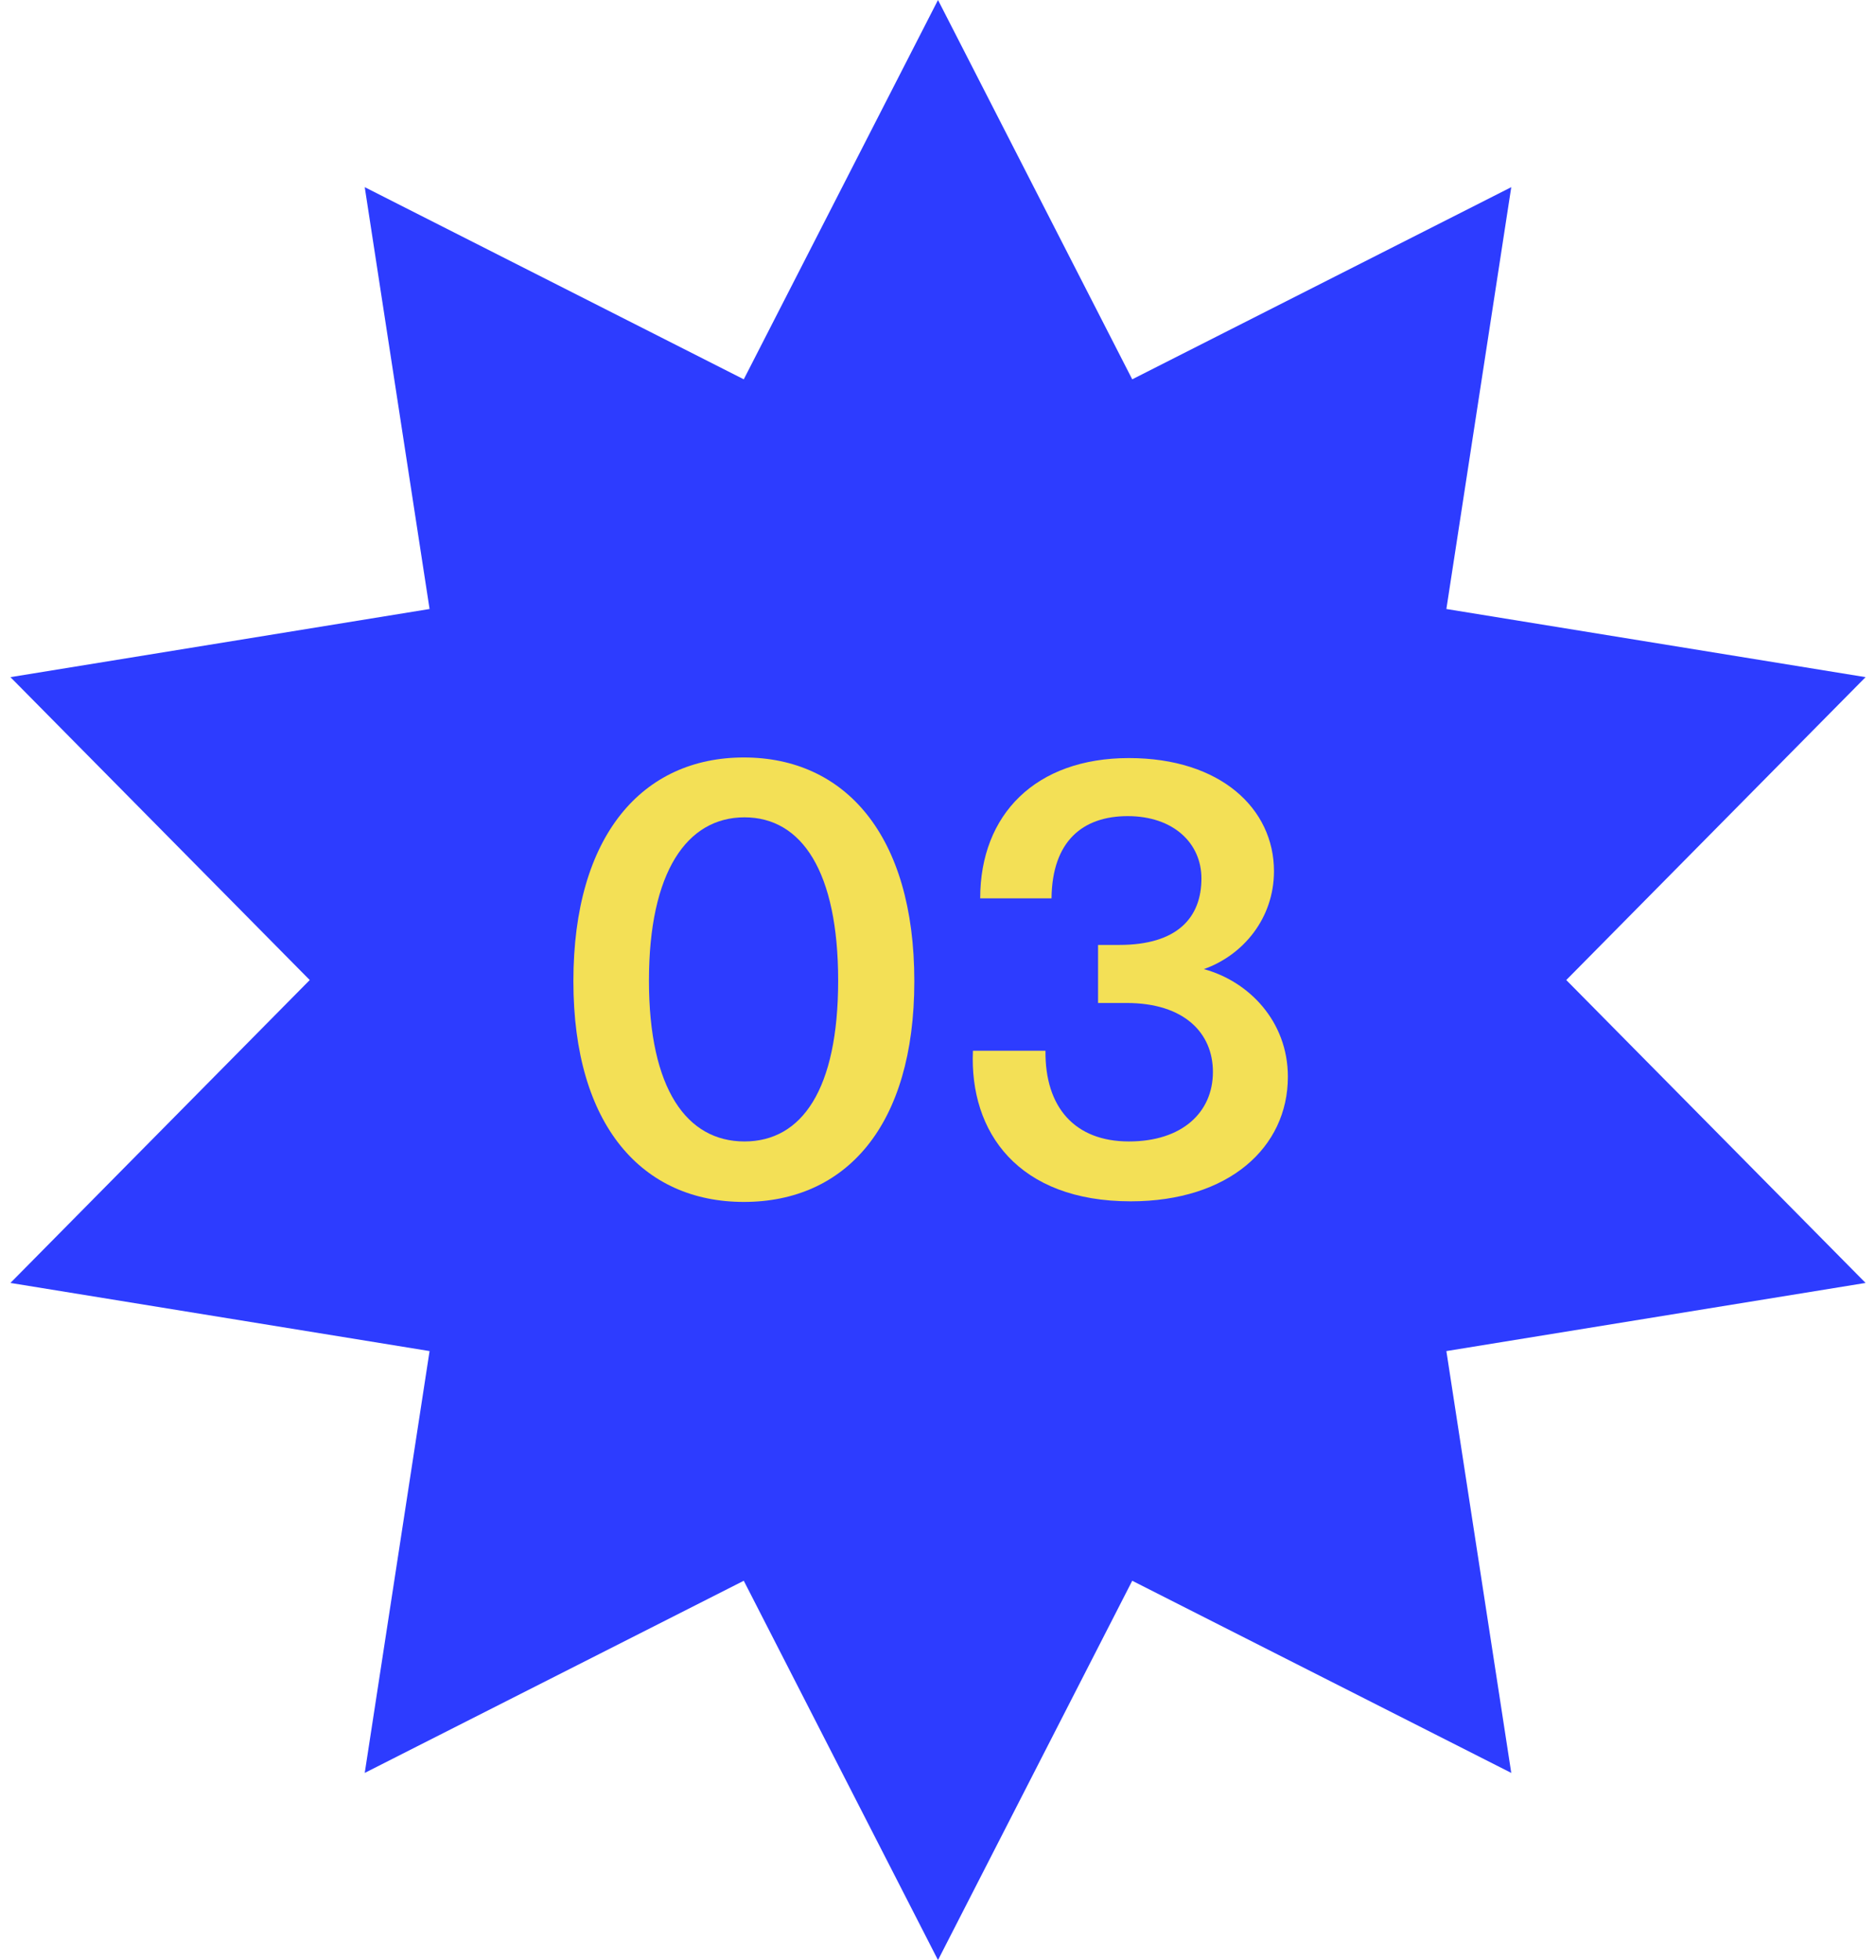
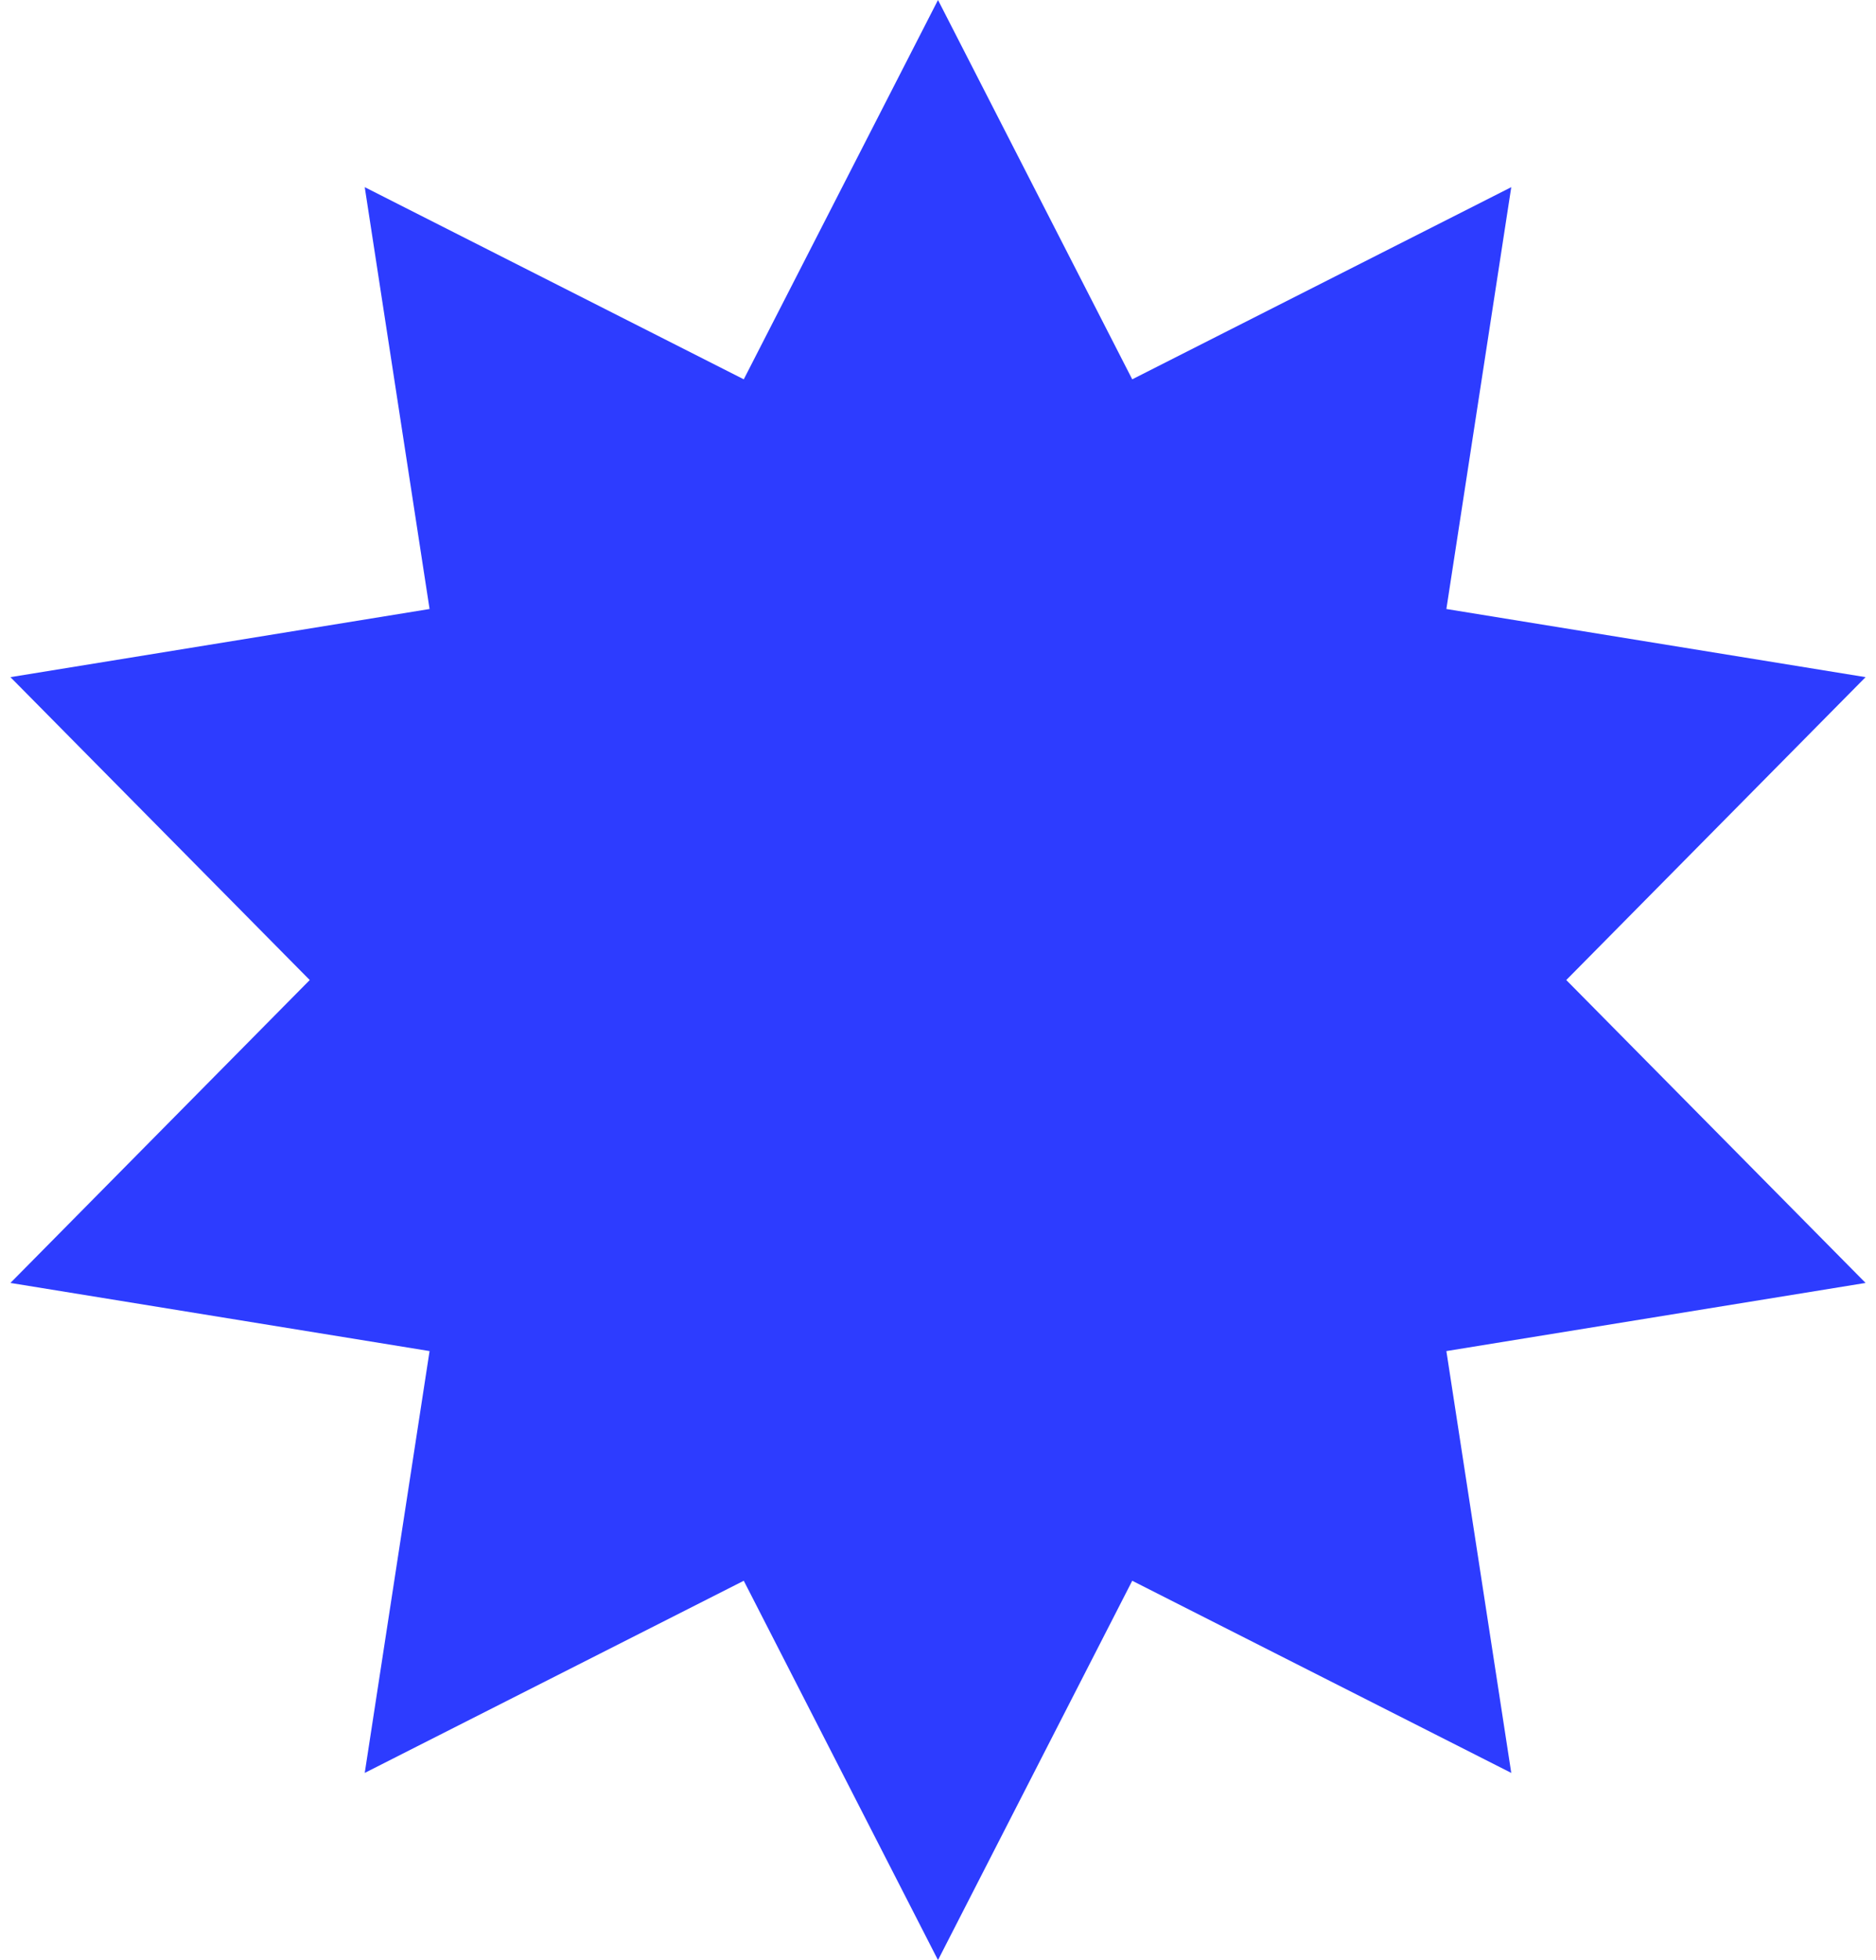
<svg xmlns="http://www.w3.org/2000/svg" width="90" height="94" viewBox="0 0 90 94" fill="none">
  <path d="M75.141 47L89.5 32.474L69.389 29.206L72.502 8.976L54.318 18.191L45 0L35.682 18.191L17.498 8.976L20.608 29.206L0.5 32.474L14.859 47L0.5 61.526L20.608 64.794L17.498 85.024L35.682 75.809L45 94L54.318 75.809L72.502 85.024L69.389 64.794L89.5 61.526L75.141 47Z" fill="#2D3CFF" />
-   <path d="M35.686 57.641C40.558 57.641 43.864 54.016 43.864 47.056C43.864 40.038 40.529 36.326 35.686 36.326C30.843 36.326 27.508 40.038 27.508 47.056C27.508 54.016 30.843 57.641 35.686 57.641ZM35.715 54.741C32.96 54.741 31.133 52.247 31.133 47.027C31.133 41.807 32.96 39.197 35.715 39.197C38.47 39.197 40.21 41.807 40.21 47.027C40.21 52.247 38.47 54.741 35.715 54.741Z" fill="#F3E056" />
-   <path d="M54.245 57.612C58.943 57.612 61.785 55.031 61.785 51.638C61.785 48.97 59.9 47.056 57.754 46.476C59.639 45.809 61.118 44.04 61.118 41.778C61.118 38.791 58.566 36.355 54.158 36.355C49.692 36.355 47.024 39.052 47.024 43.083H50.446C50.475 40.328 51.954 39.139 54.1 39.139C56.304 39.139 57.638 40.444 57.638 42.126C57.638 44.011 56.478 45.316 53.694 45.316H52.679V48.1H54.042C56.826 48.1 58.189 49.55 58.189 51.406C58.189 53.349 56.71 54.741 54.158 54.741C51.577 54.741 50.127 53.117 50.156 50.391H46.676C46.502 54.306 48.851 57.612 54.245 57.612Z" fill="#F3E056" />
</svg>